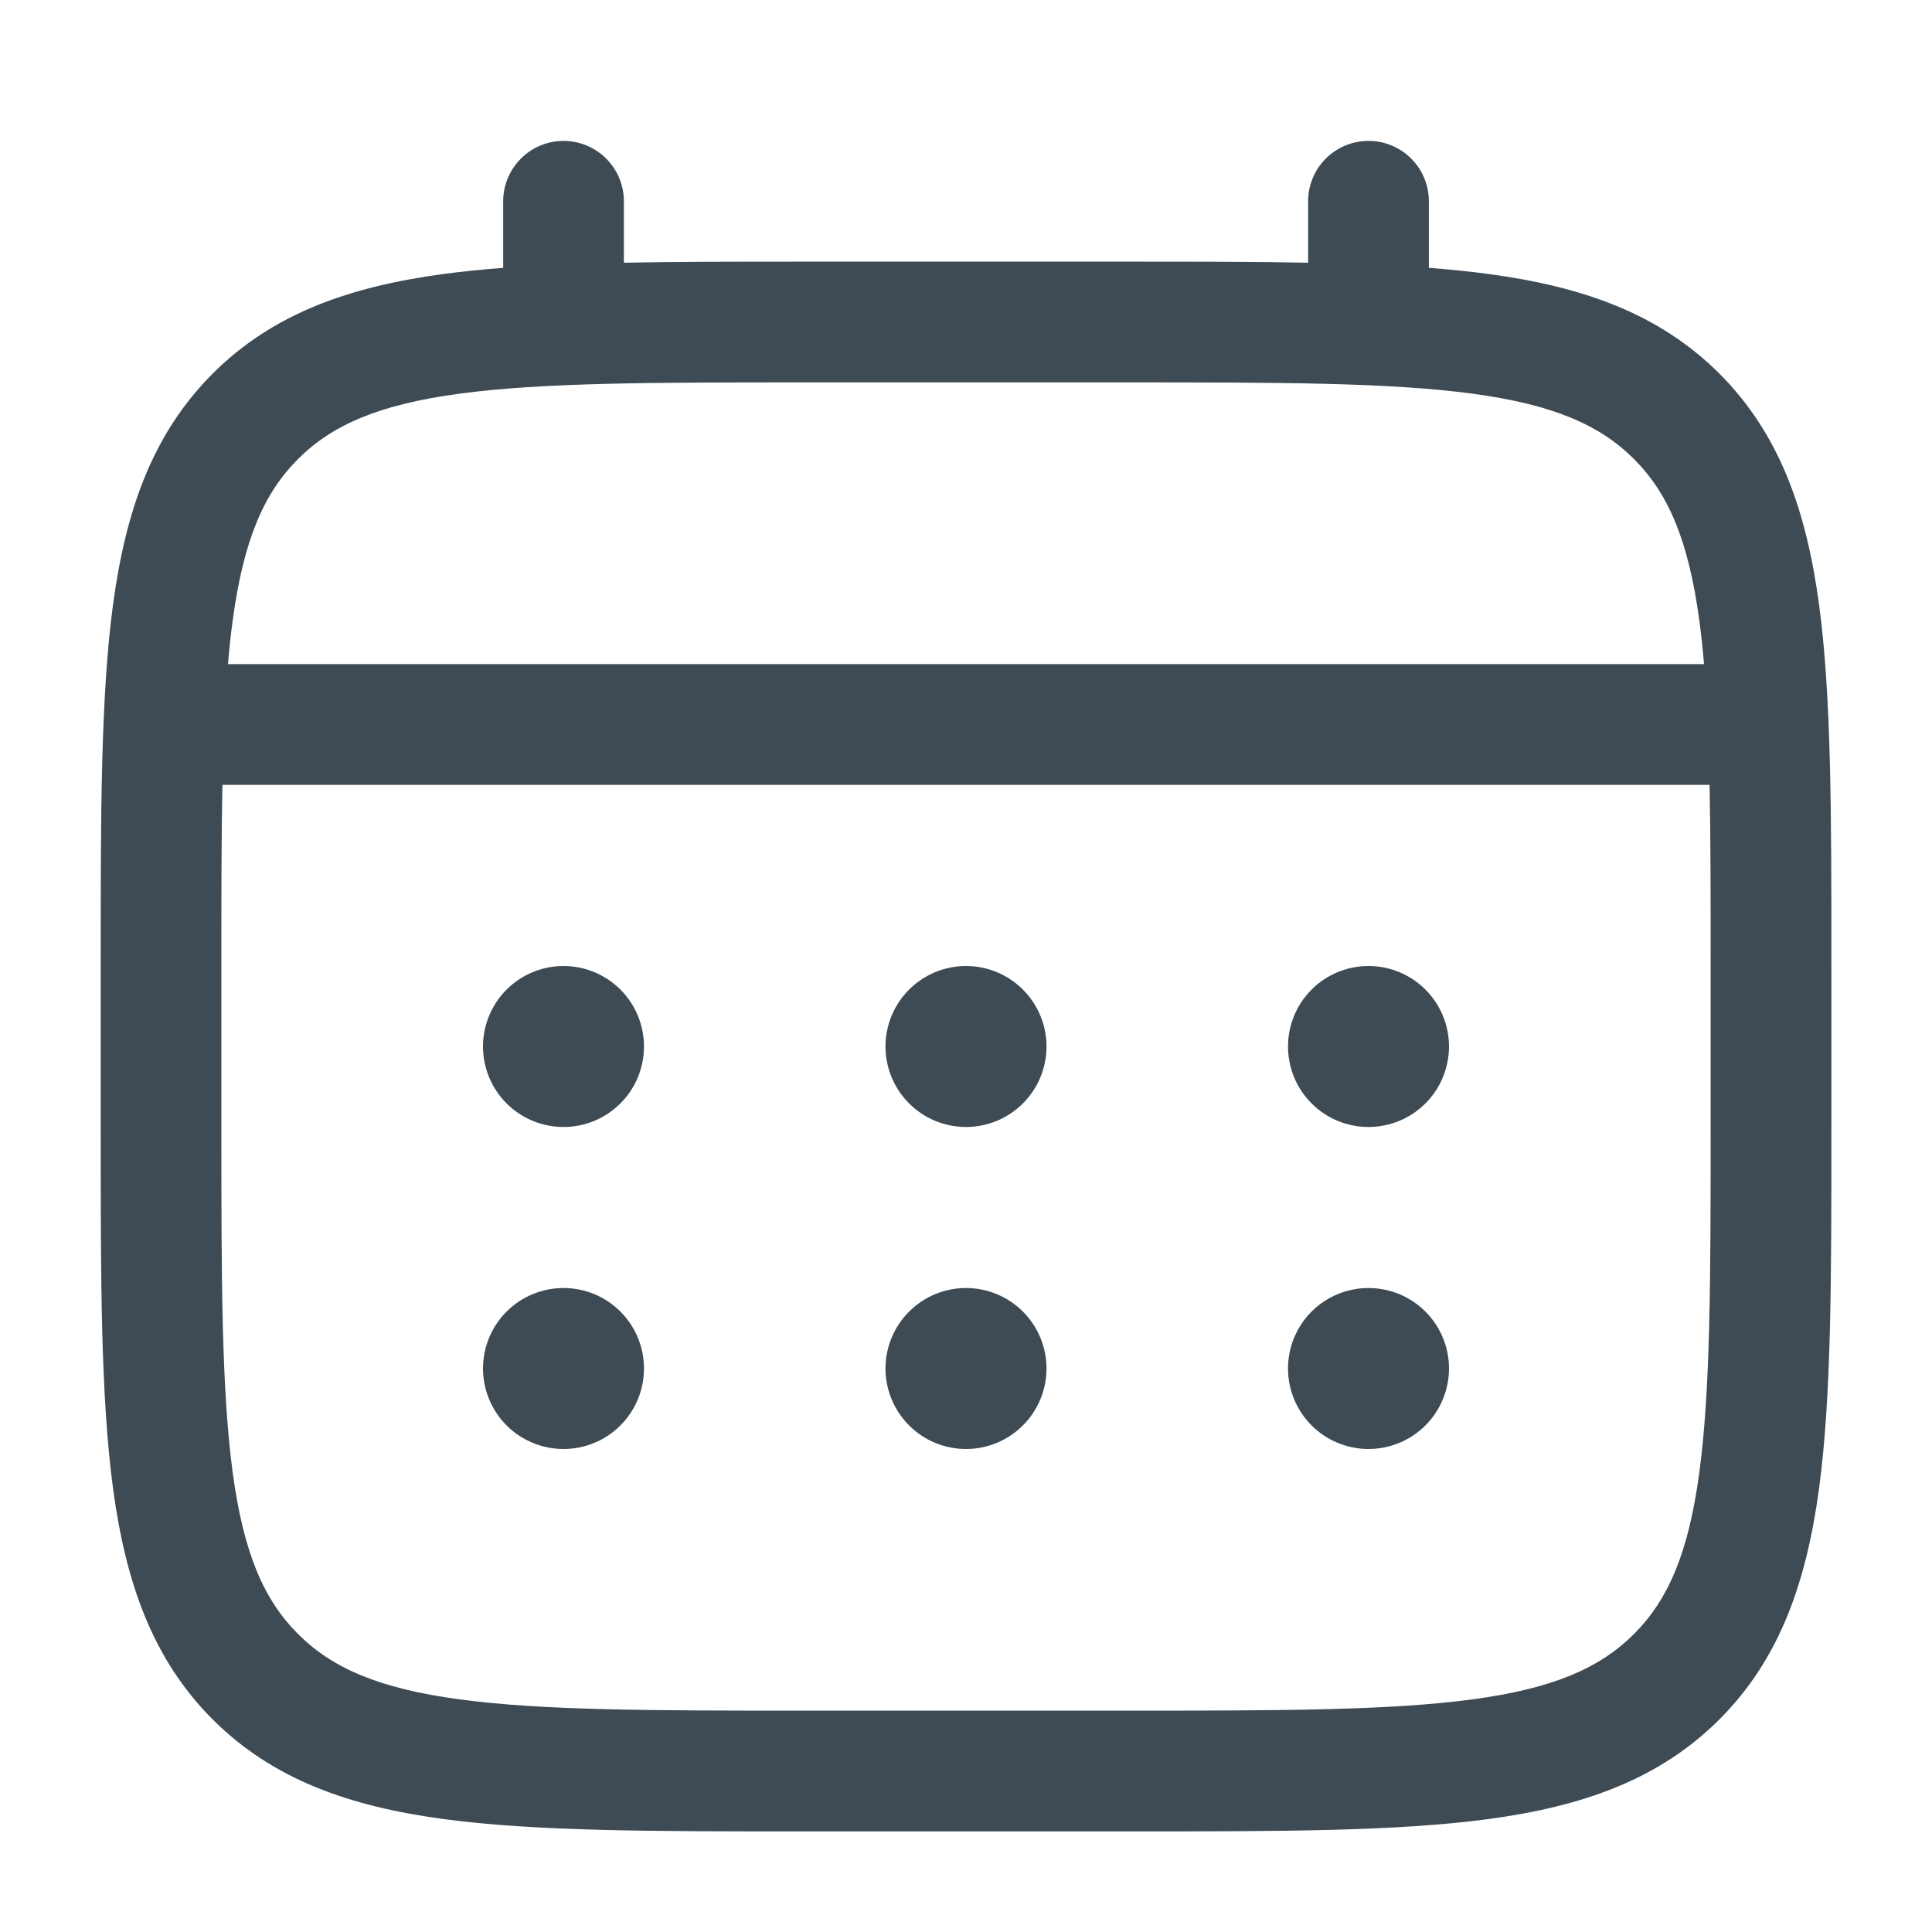
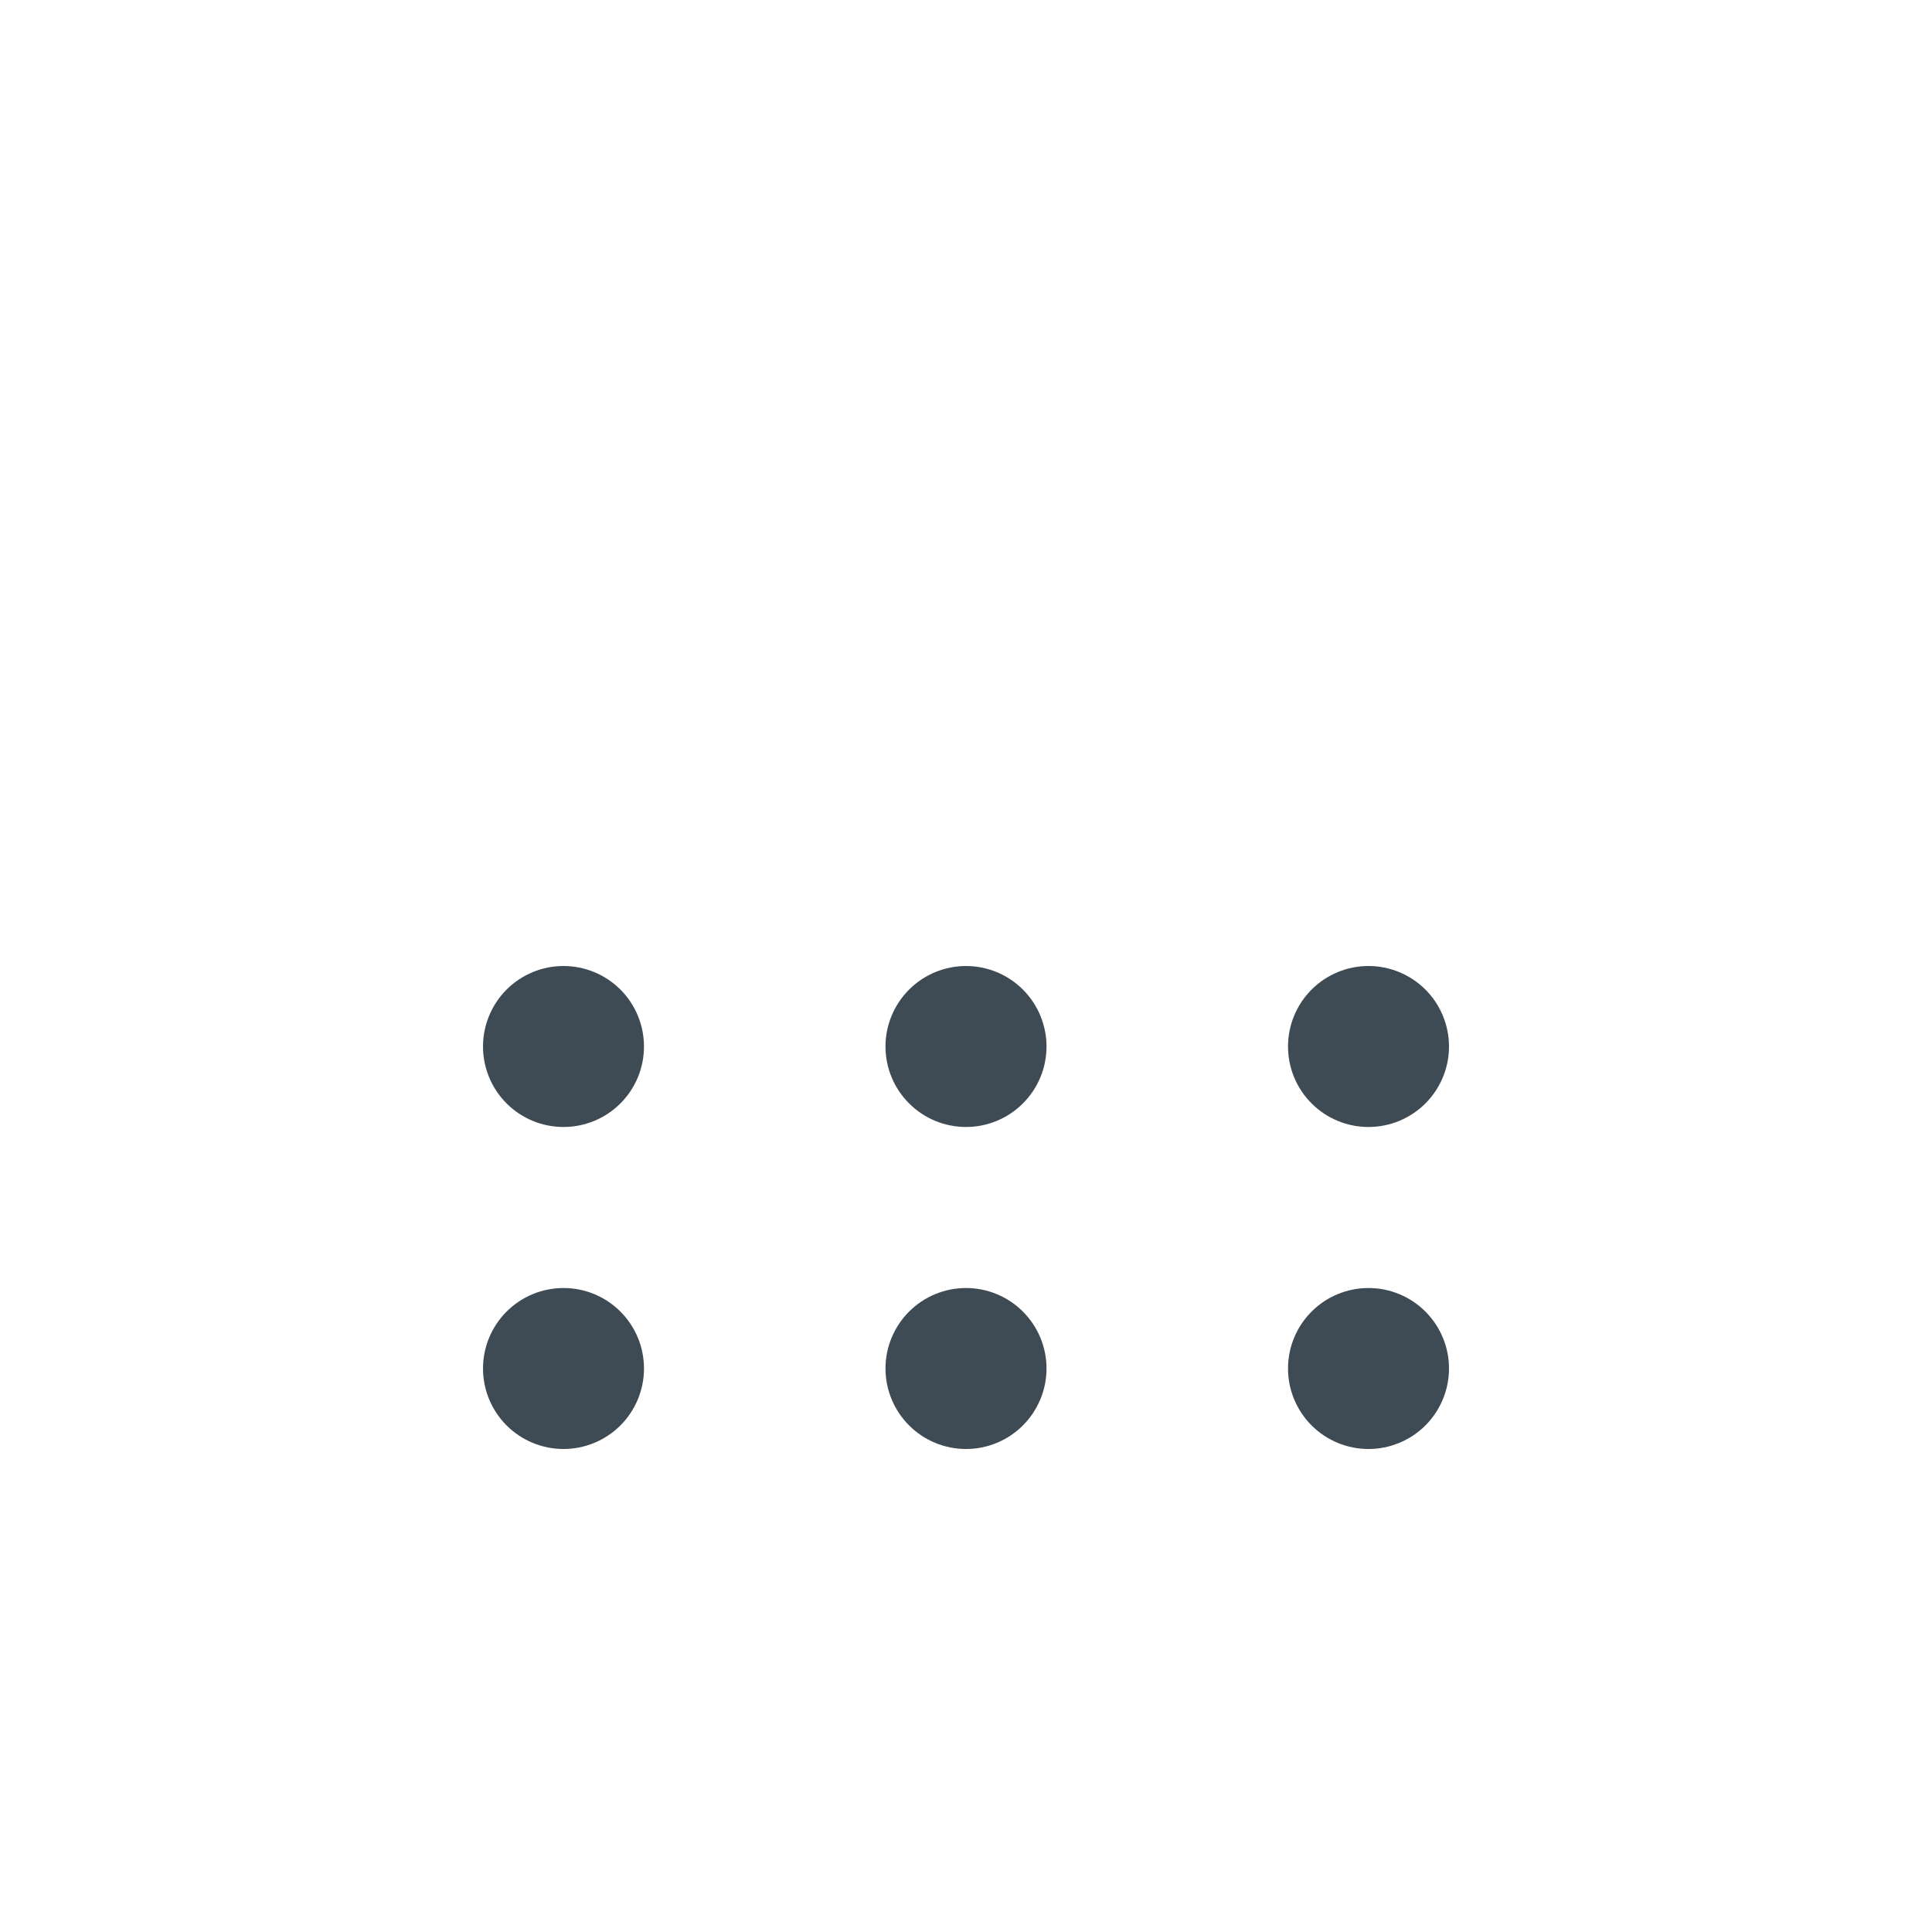
<svg xmlns="http://www.w3.org/2000/svg" width="40" height="40" viewBox="0 0 40 40" fill="none">
  <g id="solar:calendar-outline">
    <path id="Vector" d="M28.333 23.333C28.775 23.333 29.199 23.158 29.512 22.845C29.824 22.533 30 22.109 30 21.667C30 21.225 29.824 20.801 29.512 20.488C29.199 20.176 28.775 20 28.333 20C27.891 20 27.467 20.176 27.155 20.488C26.842 20.801 26.667 21.225 26.667 21.667C26.667 22.109 26.842 22.533 27.155 22.845C27.467 23.158 27.891 23.333 28.333 23.333ZM28.333 30C28.775 30 29.199 29.824 29.512 29.512C29.824 29.199 30 28.775 30 28.333C30 27.891 29.824 27.467 29.512 27.155C29.199 26.842 28.775 26.667 28.333 26.667C27.891 26.667 27.467 26.842 27.155 27.155C26.842 27.467 26.667 27.891 26.667 28.333C26.667 28.775 26.842 29.199 27.155 29.512C27.467 29.824 27.891 30 28.333 30ZM21.667 21.667C21.667 22.109 21.491 22.533 21.178 22.845C20.866 23.158 20.442 23.333 20 23.333C19.558 23.333 19.134 23.158 18.822 22.845C18.509 22.533 18.333 22.109 18.333 21.667C18.333 21.225 18.509 20.801 18.822 20.488C19.134 20.176 19.558 20 20 20C20.442 20 20.866 20.176 21.178 20.488C21.491 20.801 21.667 21.225 21.667 21.667ZM21.667 28.333C21.667 28.775 21.491 29.199 21.178 29.512C20.866 29.824 20.442 30 20 30C19.558 30 19.134 29.824 18.822 29.512C18.509 29.199 18.333 28.775 18.333 28.333C18.333 27.891 18.509 27.467 18.822 27.155C19.134 26.842 19.558 26.667 20 26.667C20.442 26.667 20.866 26.842 21.178 27.155C21.491 27.467 21.667 27.891 21.667 28.333ZM11.667 23.333C12.109 23.333 12.533 23.158 12.845 22.845C13.158 22.533 13.333 22.109 13.333 21.667C13.333 21.225 13.158 20.801 12.845 20.488C12.533 20.176 12.109 20 11.667 20C11.225 20 10.801 20.176 10.488 20.488C10.176 20.801 10 21.225 10 21.667C10 22.109 10.176 22.533 10.488 22.845C10.801 23.158 11.225 23.333 11.667 23.333ZM11.667 30C12.109 30 12.533 29.824 12.845 29.512C13.158 29.199 13.333 28.775 13.333 28.333C13.333 27.891 13.158 27.467 12.845 27.155C12.533 26.842 12.109 26.667 11.667 26.667C11.225 26.667 10.801 26.842 10.488 27.155C10.176 27.467 10 27.891 10 28.333C10 28.775 10.176 29.199 10.488 29.512C10.801 29.824 11.225 30 11.667 30Z" fill="#3F4B54" />
-     <path id="Vector_2" fill-rule="evenodd" clip-rule="evenodd" d="M11.667 2.917C11.998 2.917 12.316 3.049 12.55 3.283C12.785 3.518 12.917 3.835 12.917 4.167V5.439C14.02 5.417 15.235 5.417 16.572 5.417H23.427C24.765 5.417 25.98 5.417 27.083 5.439V4.167C27.083 3.835 27.215 3.518 27.449 3.283C27.684 3.049 28.002 2.917 28.333 2.917C28.665 2.917 28.983 3.049 29.217 3.283C29.452 3.518 29.583 3.835 29.583 4.167V5.545C30.017 5.579 30.427 5.62 30.815 5.672C32.768 5.935 34.35 6.489 35.598 7.735C36.845 8.984 37.398 10.565 37.662 12.519C37.917 14.419 37.917 16.844 37.917 19.907V23.427C37.917 26.49 37.917 28.917 37.662 30.815C37.398 32.769 36.845 34.35 35.598 35.599C34.35 36.845 32.768 37.399 30.815 37.662C28.915 37.917 26.49 37.917 23.427 37.917H16.575C13.512 37.917 11.085 37.917 9.187 37.662C7.233 37.399 5.652 36.845 4.403 35.599C3.157 34.35 2.603 32.769 2.34 30.815C2.085 28.915 2.085 26.49 2.085 23.427V19.907C2.085 16.844 2.085 14.417 2.34 12.519C2.603 10.565 3.157 8.984 4.403 7.735C5.652 6.489 7.233 5.935 9.187 5.672C9.575 5.62 9.987 5.579 10.418 5.545V4.167C10.418 3.836 10.55 3.518 10.784 3.284C11.018 3.049 11.335 2.917 11.667 2.917ZM9.517 8.15C7.842 8.375 6.875 8.799 6.17 9.504C5.465 10.209 5.042 11.175 4.817 12.852C4.778 13.135 4.747 13.435 4.72 13.75H35.28C35.253 13.434 35.222 13.135 35.183 12.85C34.958 11.175 34.535 10.209 33.83 9.504C33.125 8.799 32.158 8.375 30.482 8.15C28.77 7.92 26.512 7.917 23.333 7.917H16.667C13.488 7.917 11.232 7.92 9.517 8.15ZM4.583 20C4.583 18.577 4.583 17.339 4.605 16.25H35.395C35.417 17.339 35.417 18.577 35.417 20V23.334C35.417 26.512 35.413 28.77 35.183 30.484C34.958 32.159 34.535 33.125 33.83 33.83C33.125 34.535 32.158 34.959 30.482 35.184C28.77 35.414 26.512 35.417 23.333 35.417H16.667C13.488 35.417 11.232 35.414 9.517 35.184C7.842 34.959 6.875 34.535 6.17 33.83C5.465 33.125 5.042 32.159 4.817 30.482C4.587 28.77 4.583 26.512 4.583 23.334V20Z" fill="#3F4B54" />
  </g>
</svg>